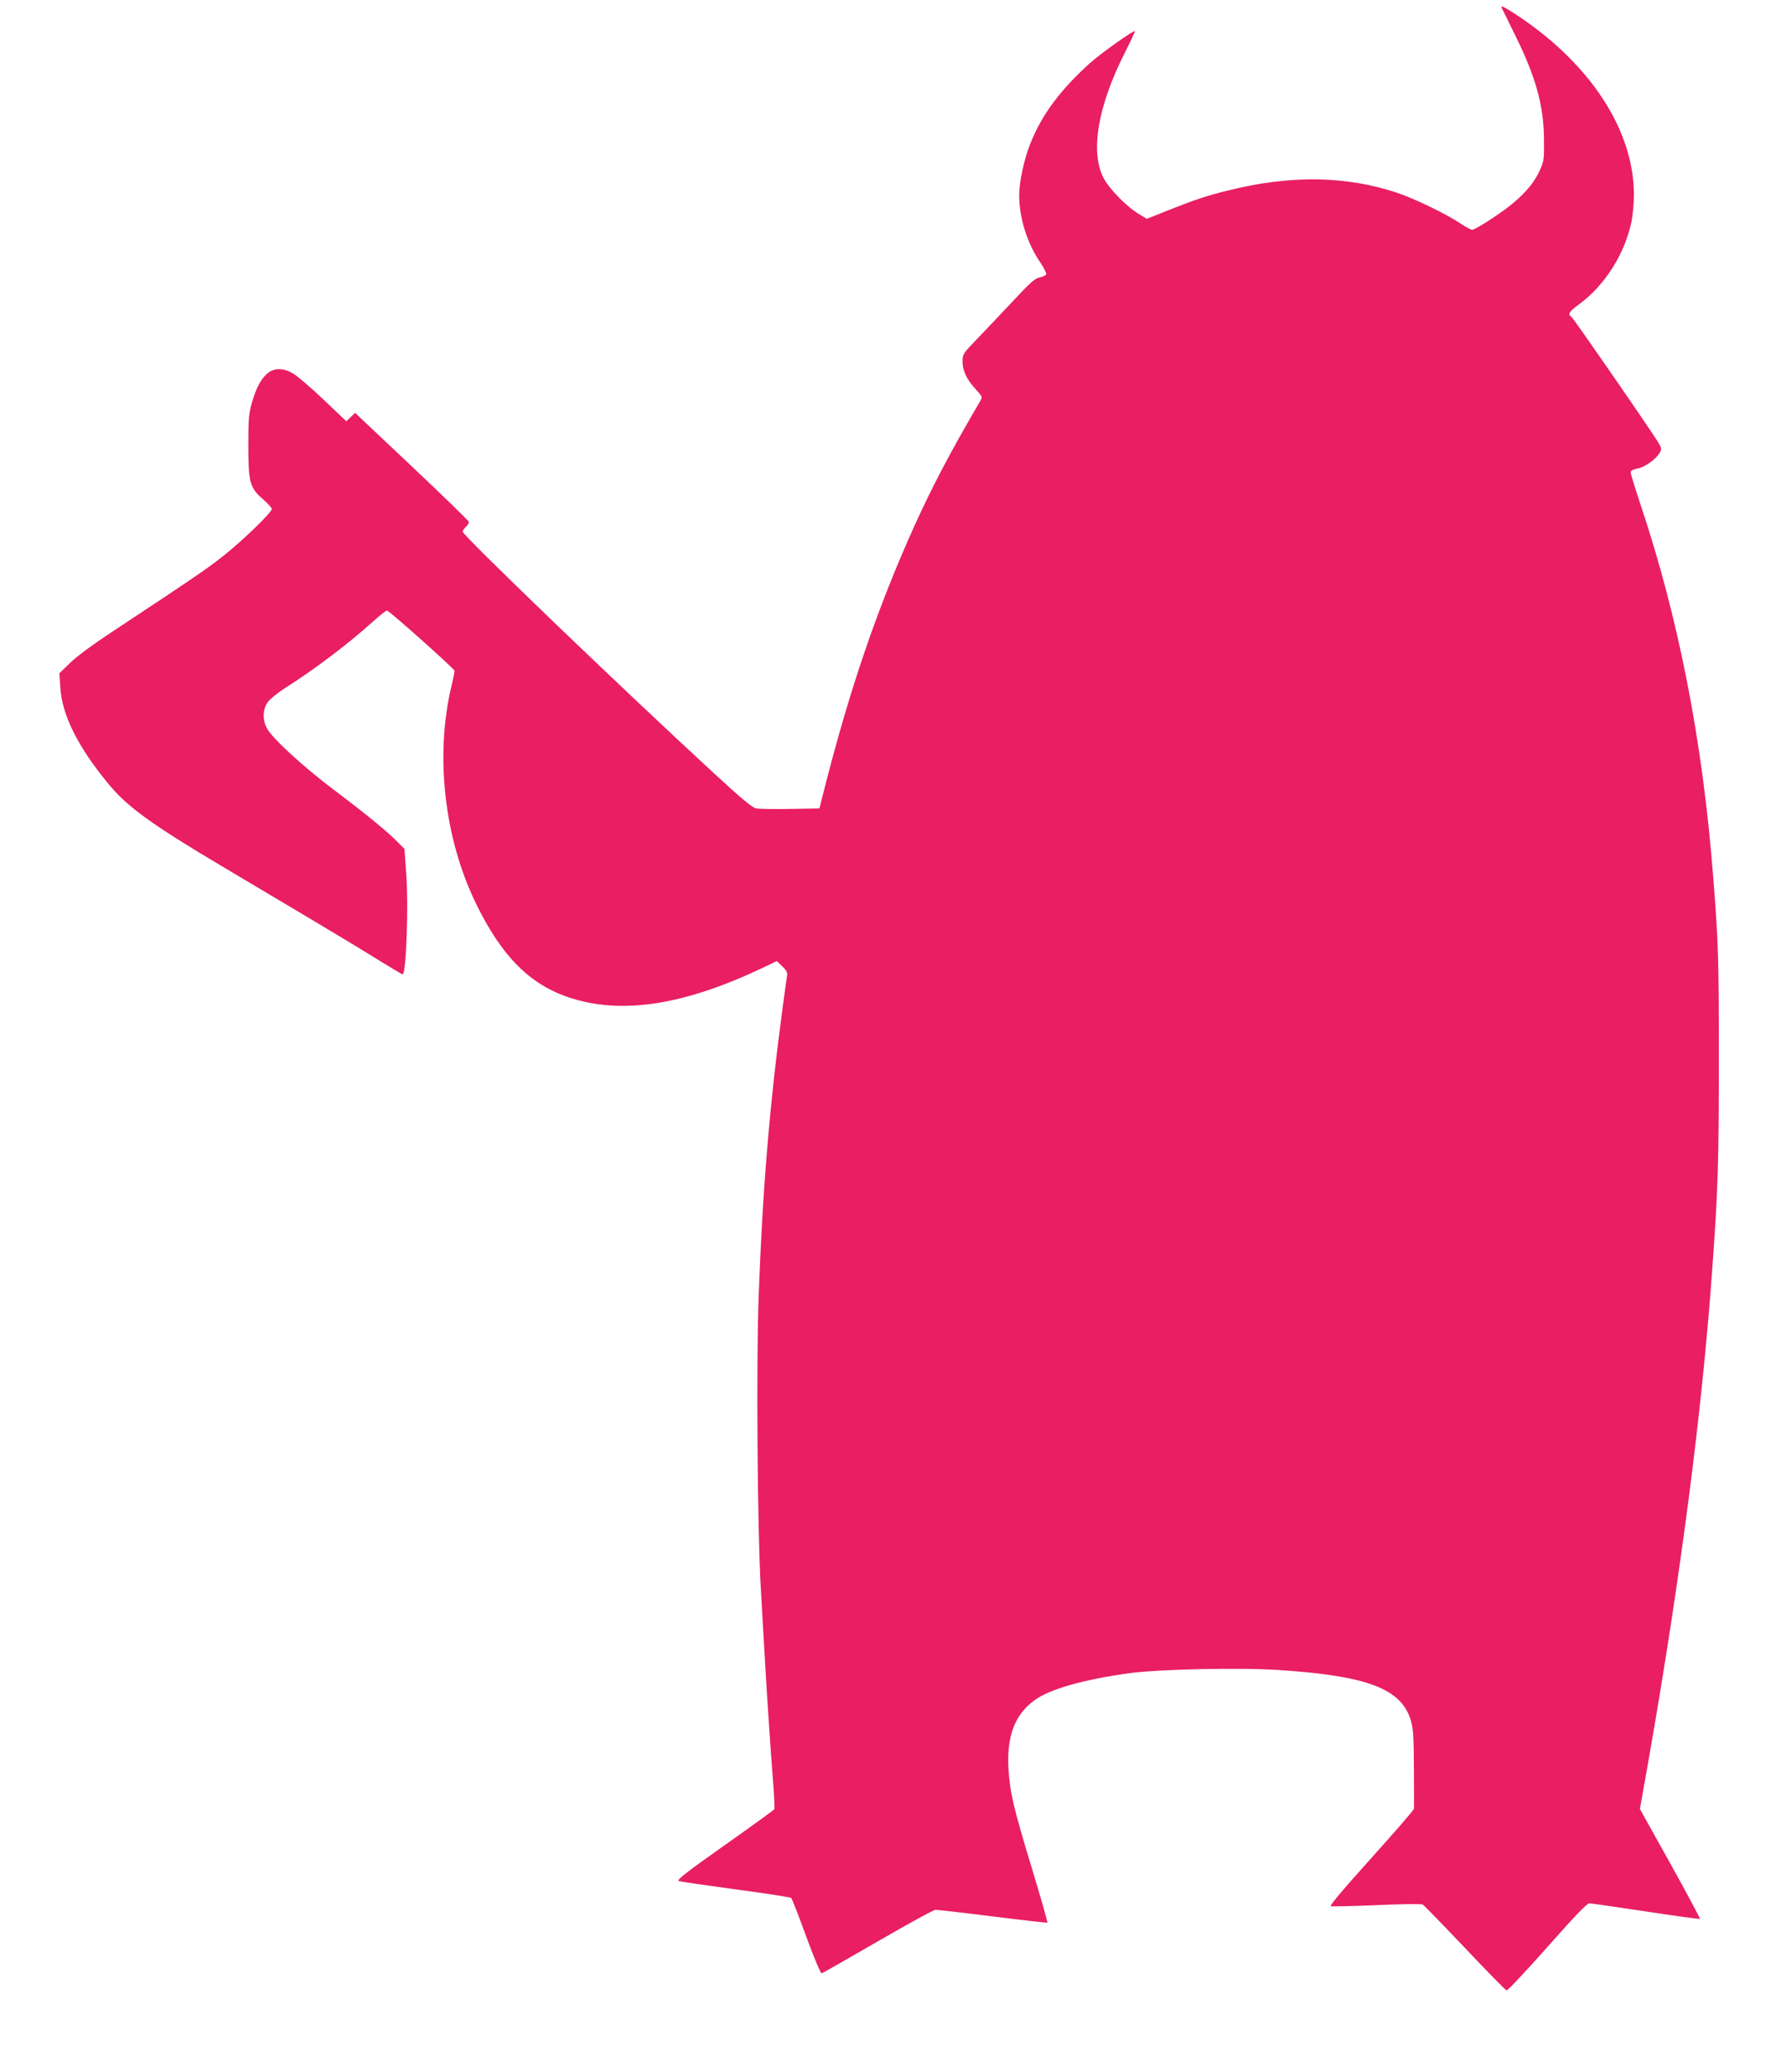
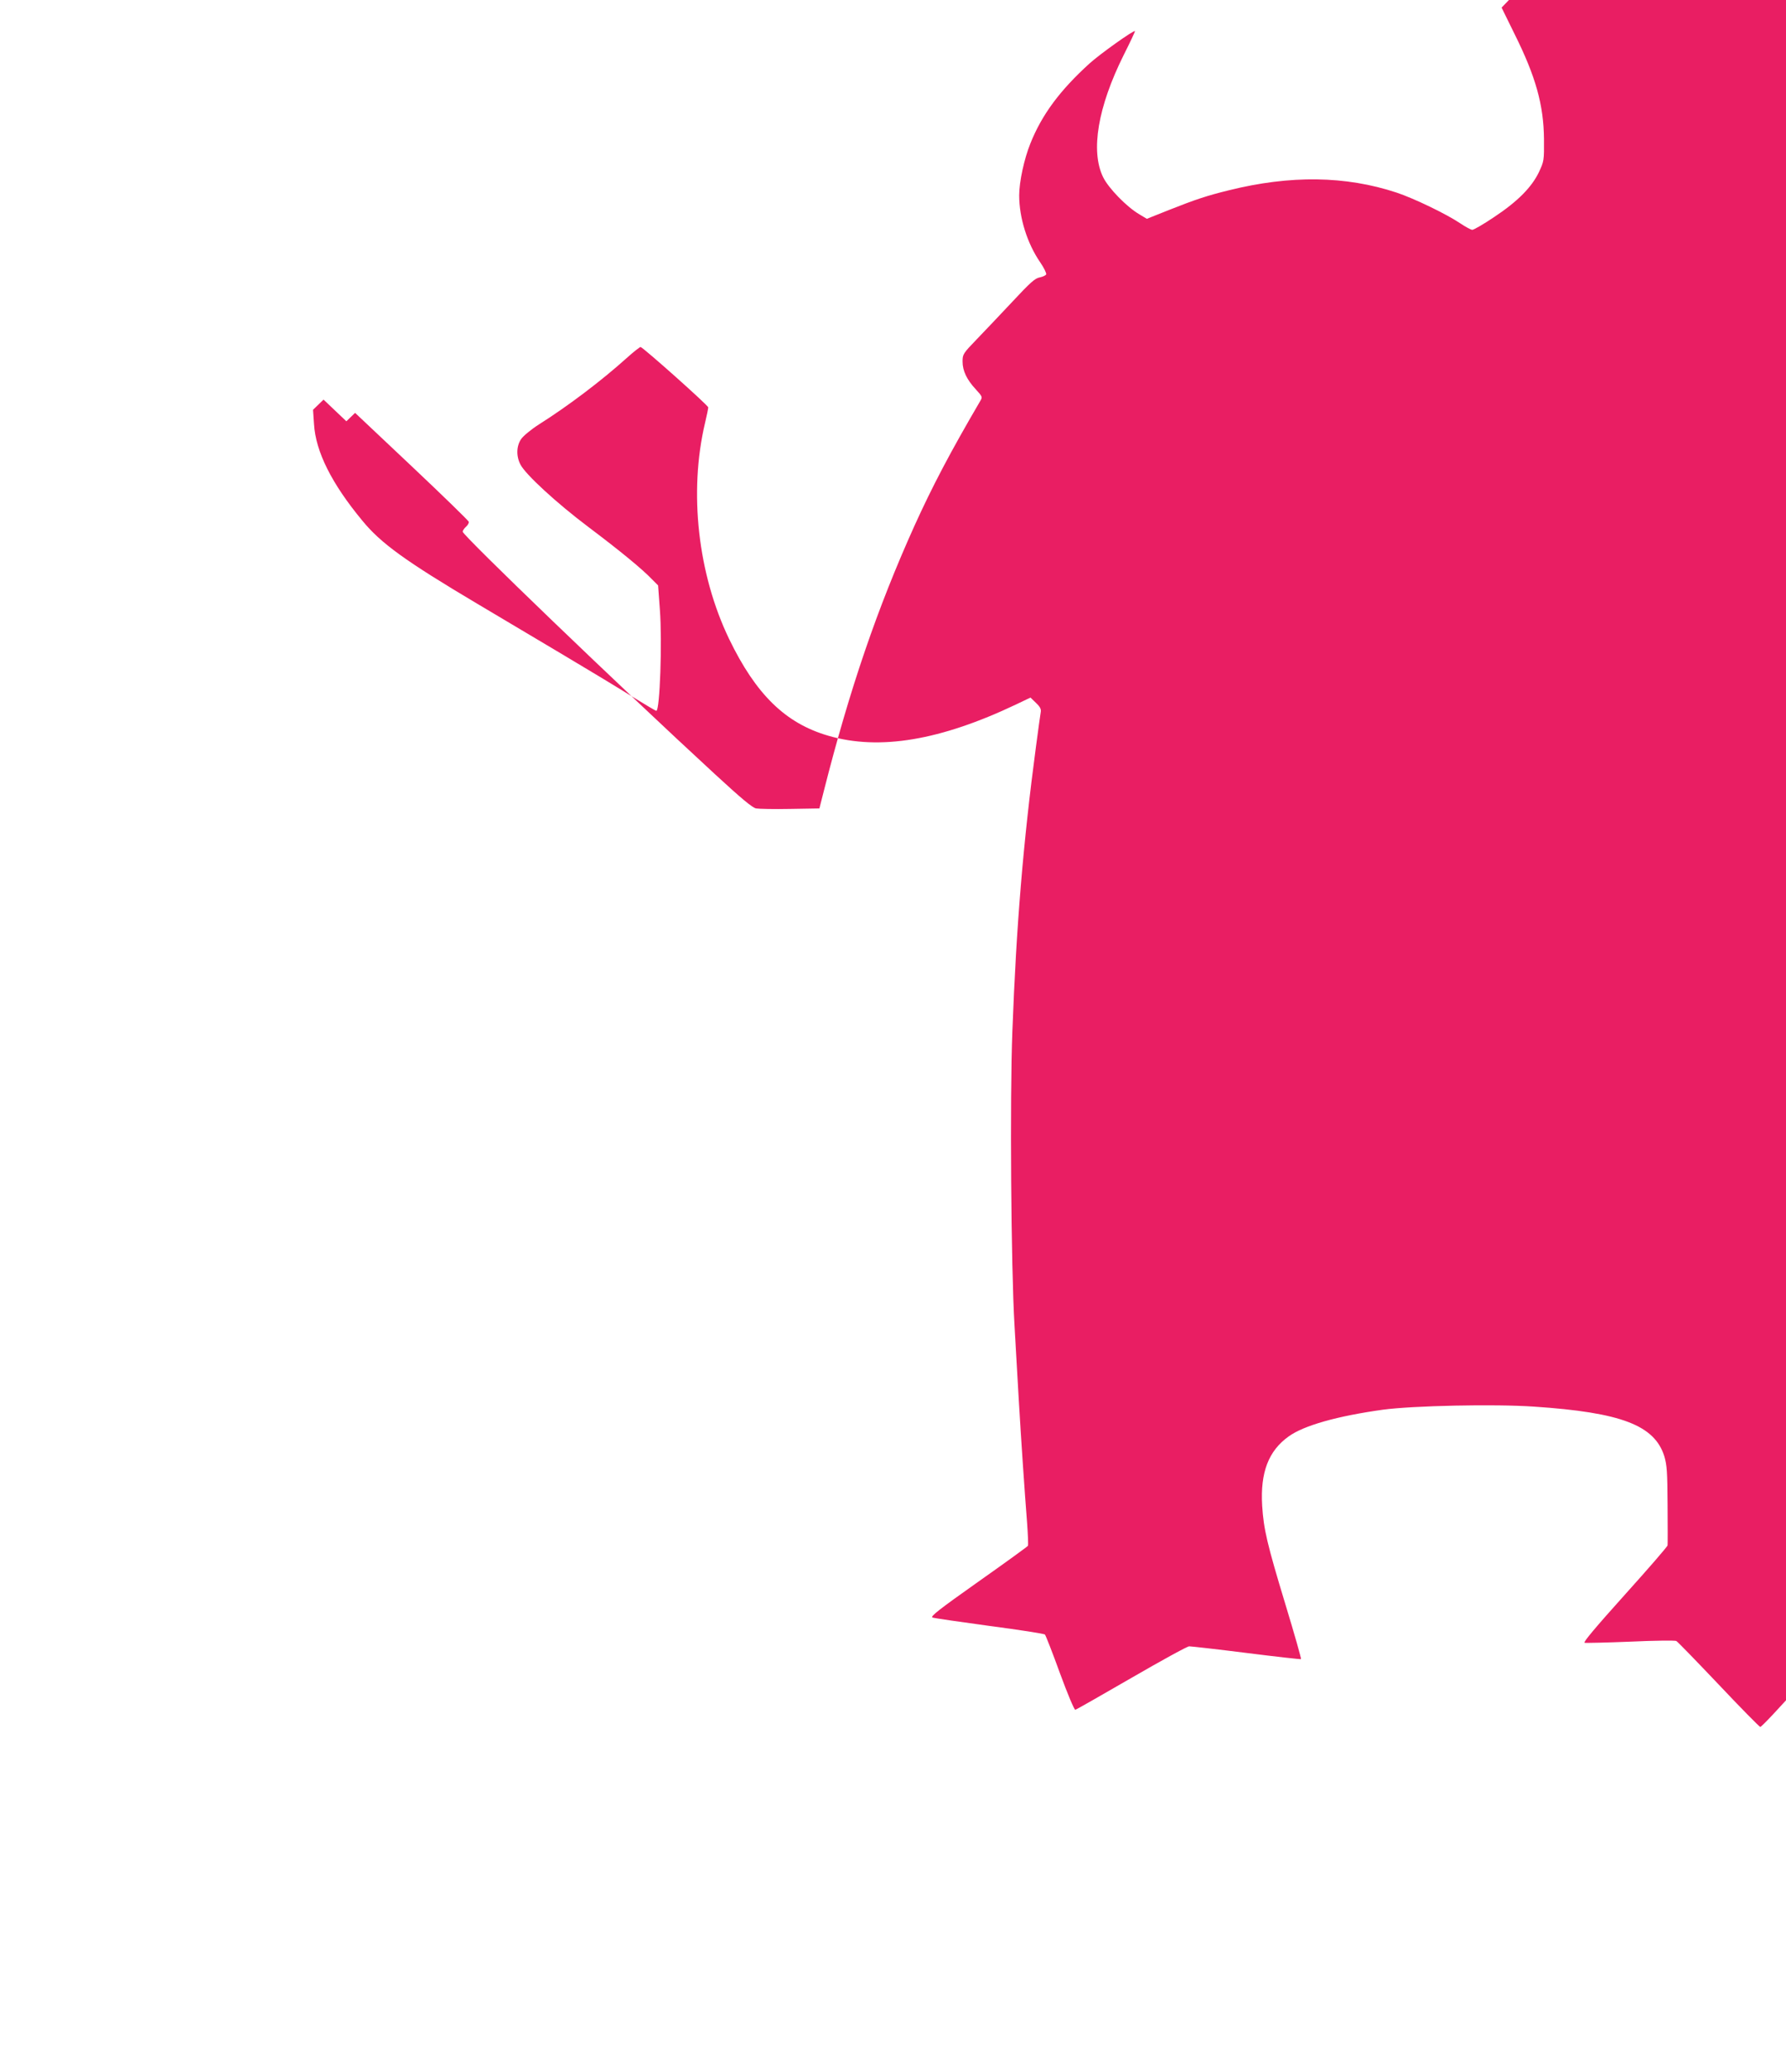
<svg xmlns="http://www.w3.org/2000/svg" version="1.0" width="1104pt" height="1280pt" viewBox="0 0 1104 1280" preserveAspectRatio="xMidYMid meet">
  <g transform="translate(0,1280) scale(0.1,-0.1)" fill="#e91e63" stroke="none">
-     <path d="M9282 12753 c2 -5 38 -78 80 -163 131 -263 180 -438 182 -650 1 -132 0 -136 -31 -203 -45 -94 -132 -182 -277 -278 -65 -44 -126 -79 -135 -79 -9 0 -43 19 -76 41 -85 57 -284 153 -392 189 -315 104 -656 109 -1038 14 -134 -33 -204 -56 -368 -121 l-138 -55 -45 27 c-79 46 -191 161 -225 230 -79 161 -33 434 127 755 40 79 71 146 70 148 -8 7 -217 -142 -281 -200 -184 -167 -295 -317 -366 -495 -38 -94 -69 -236 -69 -320 0 -138 49 -296 130 -414 23 -33 39 -67 37 -74 -3 -7 -21 -15 -40 -19 -29 -5 -59 -32 -168 -149 -73 -78 -173 -183 -221 -233 -85 -88 -88 -93 -88 -138 0 -57 26 -112 83 -173 40 -44 41 -46 26 -71 -186 -318 -295 -525 -407 -772 -229 -508 -399 -1004 -559 -1635 l-28 -110 -180 -3 c-99 -2 -194 0 -211 3 -23 4 -91 61 -255 212 -590 543 -1559 1475 -1559 1498 0 6 9 20 20 30 12 10 19 24 18 31 -2 7 -160 161 -353 343 l-350 330 -27 -26 -27 -26 -141 134 c-78 74 -162 146 -188 161 -117 68 -200 10 -254 -177 -20 -70 -23 -102 -23 -265 0 -230 9 -264 90 -334 30 -26 55 -53 55 -61 0 -20 -170 -186 -290 -282 -98 -79 -175 -132 -699 -478 -114 -75 -221 -154 -259 -192 l-65 -63 6 -88 c10 -170 109 -368 298 -596 115 -141 268 -251 709 -513 129 -77 370 -220 535 -318 165 -98 360 -216 433 -262 73 -45 137 -83 141 -83 22 0 37 426 22 625 l-11 150 -38 38 c-59 62 -195 174 -393 323 -198 149 -389 325 -420 386 -27 52 -25 115 5 158 13 19 63 60 110 90 182 115 385 269 541 409 43 39 83 70 87 69 22 -8 418 -361 418 -373 0 -7 -9 -51 -20 -97 -101 -428 -44 -933 149 -1334 166 -343 348 -521 614 -598 315 -92 692 -29 1161 194 l88 42 34 -33 c27 -26 33 -39 29 -59 -2 -14 -16 -108 -29 -210 -79 -591 -122 -1111 -146 -1760 -16 -410 -8 -1458 13 -1815 9 -154 21 -365 27 -470 13 -222 36 -565 51 -753 5 -72 8 -136 5 -141 -3 -5 -141 -105 -307 -222 -242 -171 -298 -215 -283 -221 11 -4 169 -27 353 -52 183 -24 337 -48 342 -53 5 -5 47 -112 93 -239 47 -128 89 -228 95 -226 6 1 162 90 347 197 185 107 345 195 357 195 12 0 172 -18 355 -41 182 -23 334 -40 336 -38 3 2 -40 153 -95 334 -115 379 -136 469 -145 615 -12 204 39 338 164 427 94 68 302 126 582 165 187 25 690 36 935 19 538 -36 745 -115 805 -307 16 -55 19 -95 20 -301 1 -131 1 -243 0 -249 0 -7 -119 -144 -264 -305 -178 -198 -260 -295 -249 -297 9 -2 137 1 285 7 148 7 275 8 282 4 8 -4 125 -125 261 -268 135 -143 251 -261 258 -263 7 -1 120 119 252 268 168 190 245 270 259 270 12 0 169 -23 350 -50 181 -28 331 -48 334 -46 2 3 -80 157 -183 342 l-188 337 57 321 c195 1118 328 2142 390 3011 36 495 41 662 41 1305 0 630 -3 718 -36 1135 -65 829 -214 1590 -449 2290 -33 99 -60 187 -60 196 0 11 12 18 39 23 44 7 118 58 140 98 14 24 13 29 -14 73 -80 125 -520 761 -532 768 -24 15 -13 32 48 77 158 115 282 310 324 510 8 39 15 115 15 168 -1 396 -266 804 -718 1105 -82 54 -108 67 -100 50z" />
+     <path d="M9282 12753 c2 -5 38 -78 80 -163 131 -263 180 -438 182 -650 1 -132 0 -136 -31 -203 -45 -94 -132 -182 -277 -278 -65 -44 -126 -79 -135 -79 -9 0 -43 19 -76 41 -85 57 -284 153 -392 189 -315 104 -656 109 -1038 14 -134 -33 -204 -56 -368 -121 l-138 -55 -45 27 c-79 46 -191 161 -225 230 -79 161 -33 434 127 755 40 79 71 146 70 148 -8 7 -217 -142 -281 -200 -184 -167 -295 -317 -366 -495 -38 -94 -69 -236 -69 -320 0 -138 49 -296 130 -414 23 -33 39 -67 37 -74 -3 -7 -21 -15 -40 -19 -29 -5 -59 -32 -168 -149 -73 -78 -173 -183 -221 -233 -85 -88 -88 -93 -88 -138 0 -57 26 -112 83 -173 40 -44 41 -46 26 -71 -186 -318 -295 -525 -407 -772 -229 -508 -399 -1004 -559 -1635 l-28 -110 -180 -3 c-99 -2 -194 0 -211 3 -23 4 -91 61 -255 212 -590 543 -1559 1475 -1559 1498 0 6 9 20 20 30 12 10 19 24 18 31 -2 7 -160 161 -353 343 l-350 330 -27 -26 -27 -26 -141 134 l-65 -63 6 -88 c10 -170 109 -368 298 -596 115 -141 268 -251 709 -513 129 -77 370 -220 535 -318 165 -98 360 -216 433 -262 73 -45 137 -83 141 -83 22 0 37 426 22 625 l-11 150 -38 38 c-59 62 -195 174 -393 323 -198 149 -389 325 -420 386 -27 52 -25 115 5 158 13 19 63 60 110 90 182 115 385 269 541 409 43 39 83 70 87 69 22 -8 418 -361 418 -373 0 -7 -9 -51 -20 -97 -101 -428 -44 -933 149 -1334 166 -343 348 -521 614 -598 315 -92 692 -29 1161 194 l88 42 34 -33 c27 -26 33 -39 29 -59 -2 -14 -16 -108 -29 -210 -79 -591 -122 -1111 -146 -1760 -16 -410 -8 -1458 13 -1815 9 -154 21 -365 27 -470 13 -222 36 -565 51 -753 5 -72 8 -136 5 -141 -3 -5 -141 -105 -307 -222 -242 -171 -298 -215 -283 -221 11 -4 169 -27 353 -52 183 -24 337 -48 342 -53 5 -5 47 -112 93 -239 47 -128 89 -228 95 -226 6 1 162 90 347 197 185 107 345 195 357 195 12 0 172 -18 355 -41 182 -23 334 -40 336 -38 3 2 -40 153 -95 334 -115 379 -136 469 -145 615 -12 204 39 338 164 427 94 68 302 126 582 165 187 25 690 36 935 19 538 -36 745 -115 805 -307 16 -55 19 -95 20 -301 1 -131 1 -243 0 -249 0 -7 -119 -144 -264 -305 -178 -198 -260 -295 -249 -297 9 -2 137 1 285 7 148 7 275 8 282 4 8 -4 125 -125 261 -268 135 -143 251 -261 258 -263 7 -1 120 119 252 268 168 190 245 270 259 270 12 0 169 -23 350 -50 181 -28 331 -48 334 -46 2 3 -80 157 -183 342 l-188 337 57 321 c195 1118 328 2142 390 3011 36 495 41 662 41 1305 0 630 -3 718 -36 1135 -65 829 -214 1590 -449 2290 -33 99 -60 187 -60 196 0 11 12 18 39 23 44 7 118 58 140 98 14 24 13 29 -14 73 -80 125 -520 761 -532 768 -24 15 -13 32 48 77 158 115 282 310 324 510 8 39 15 115 15 168 -1 396 -266 804 -718 1105 -82 54 -108 67 -100 50z" />
  </g>
</svg>